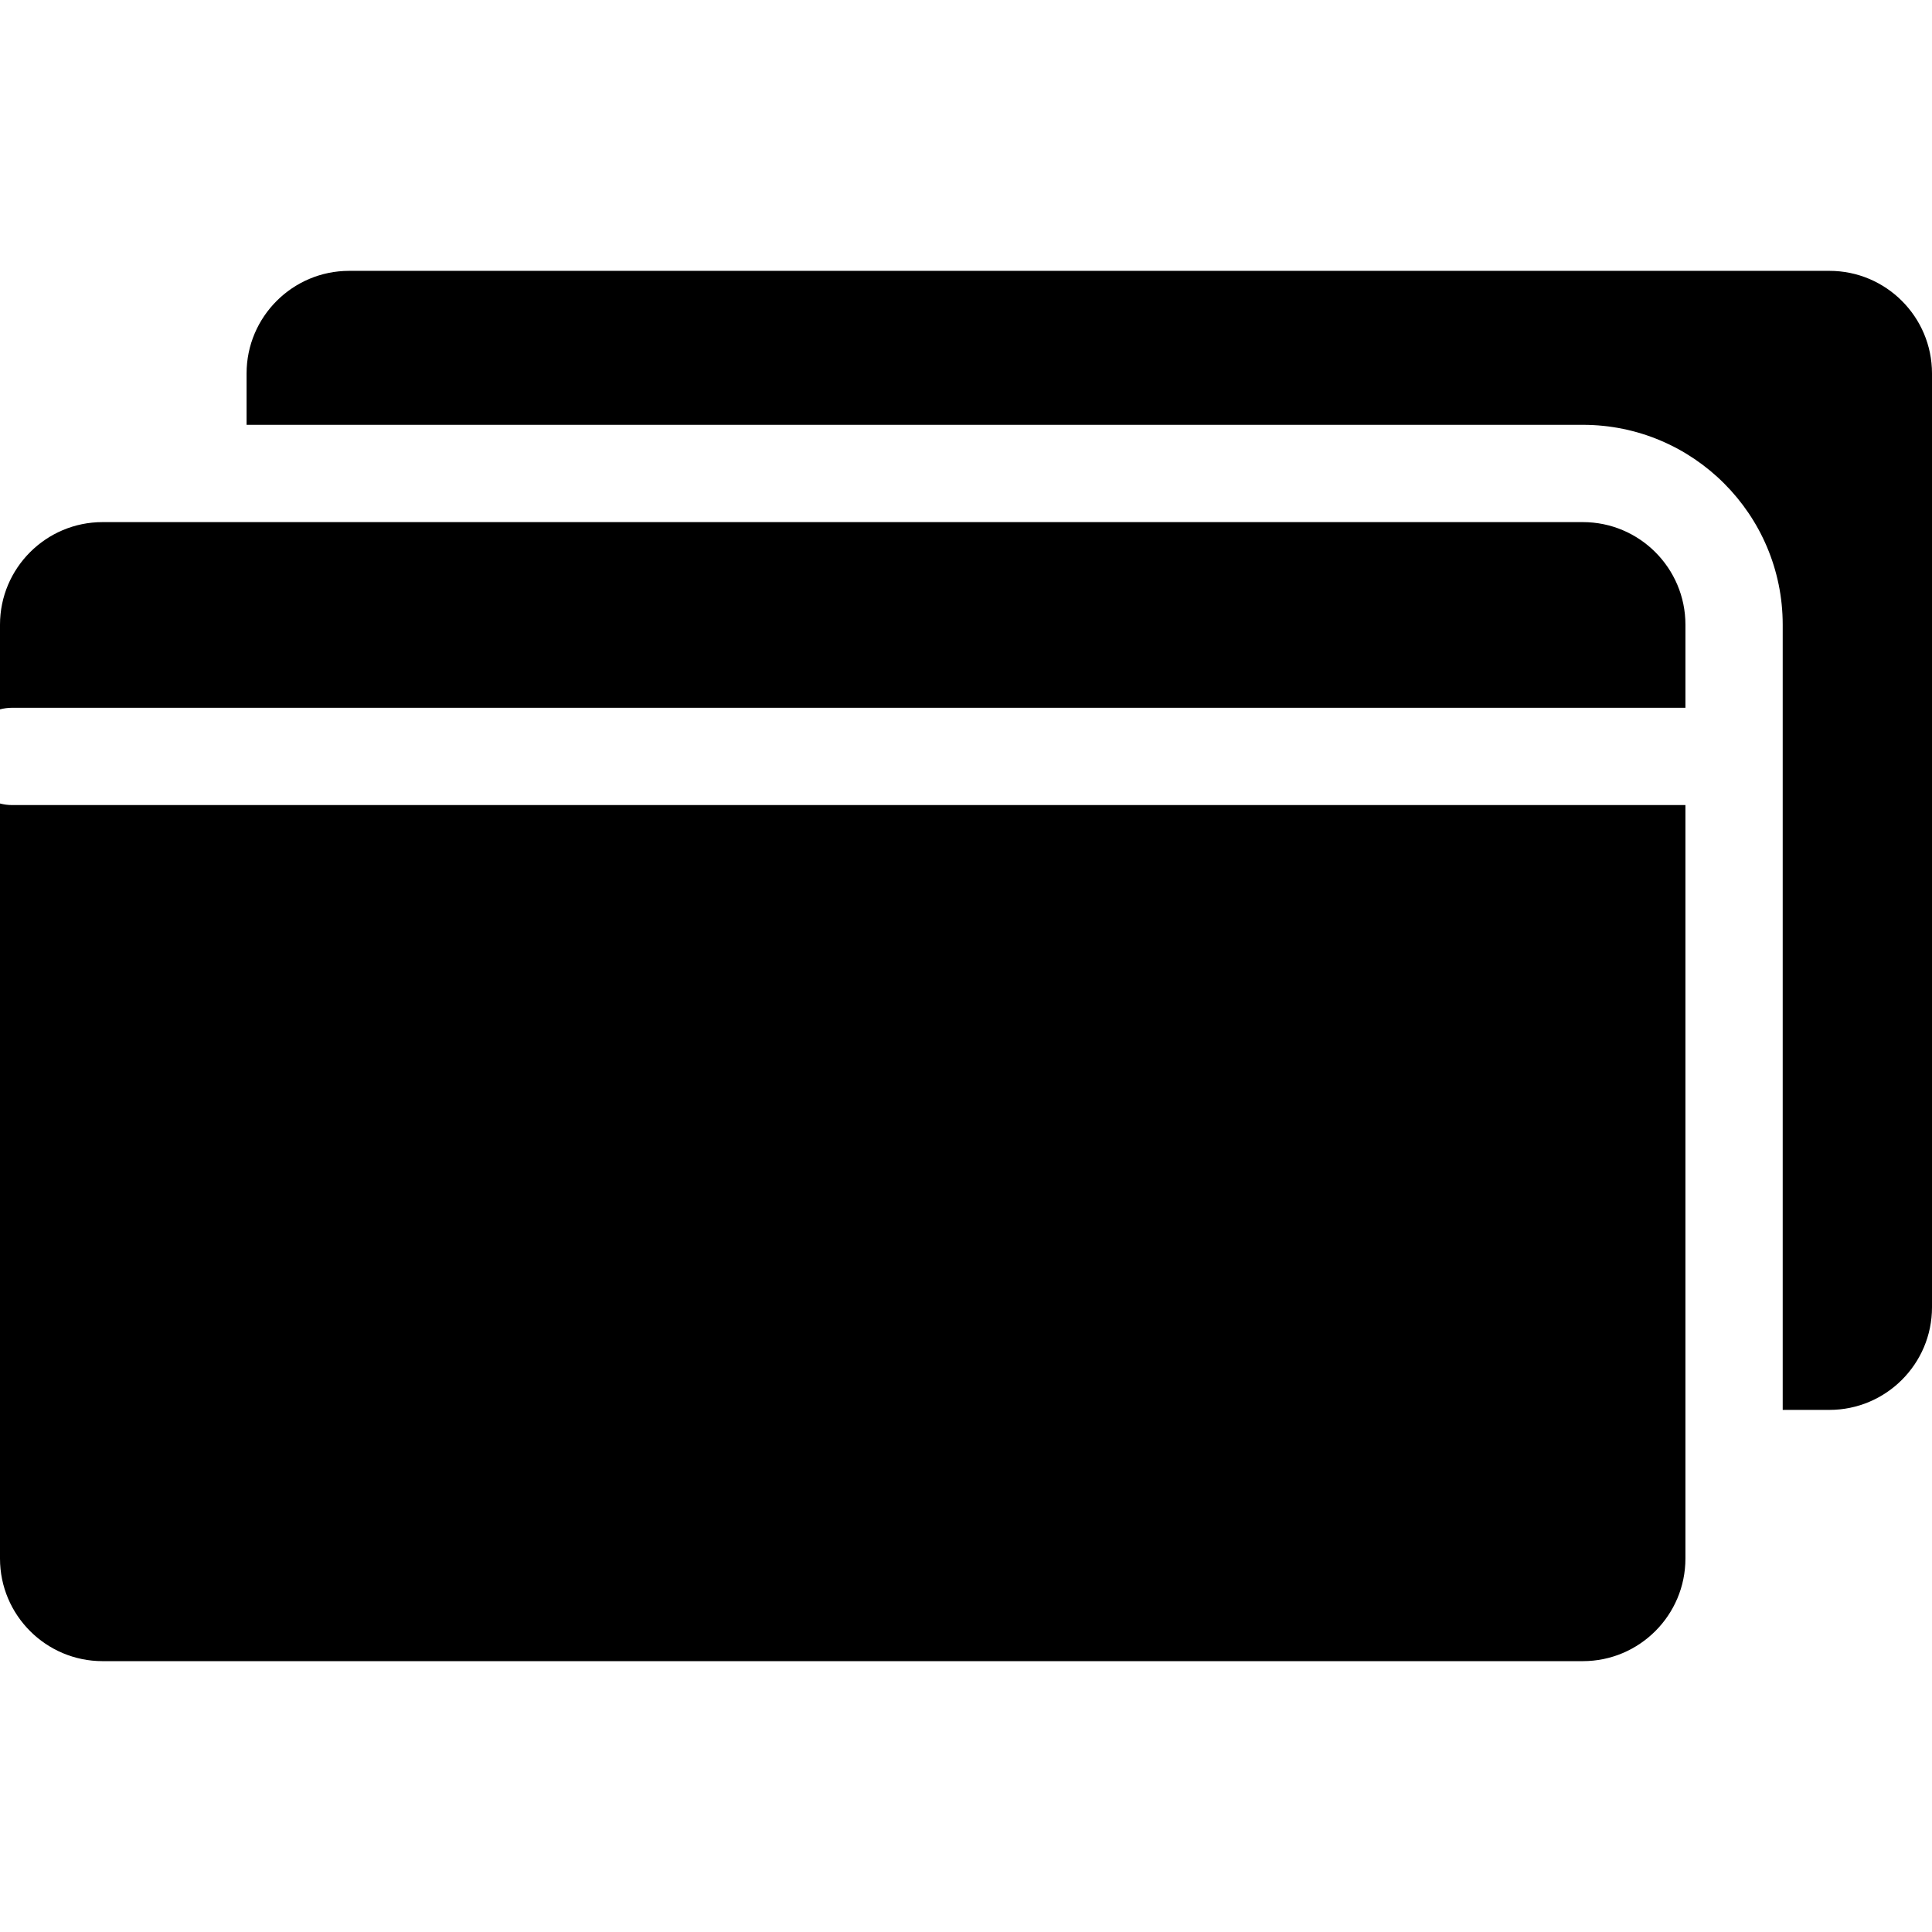
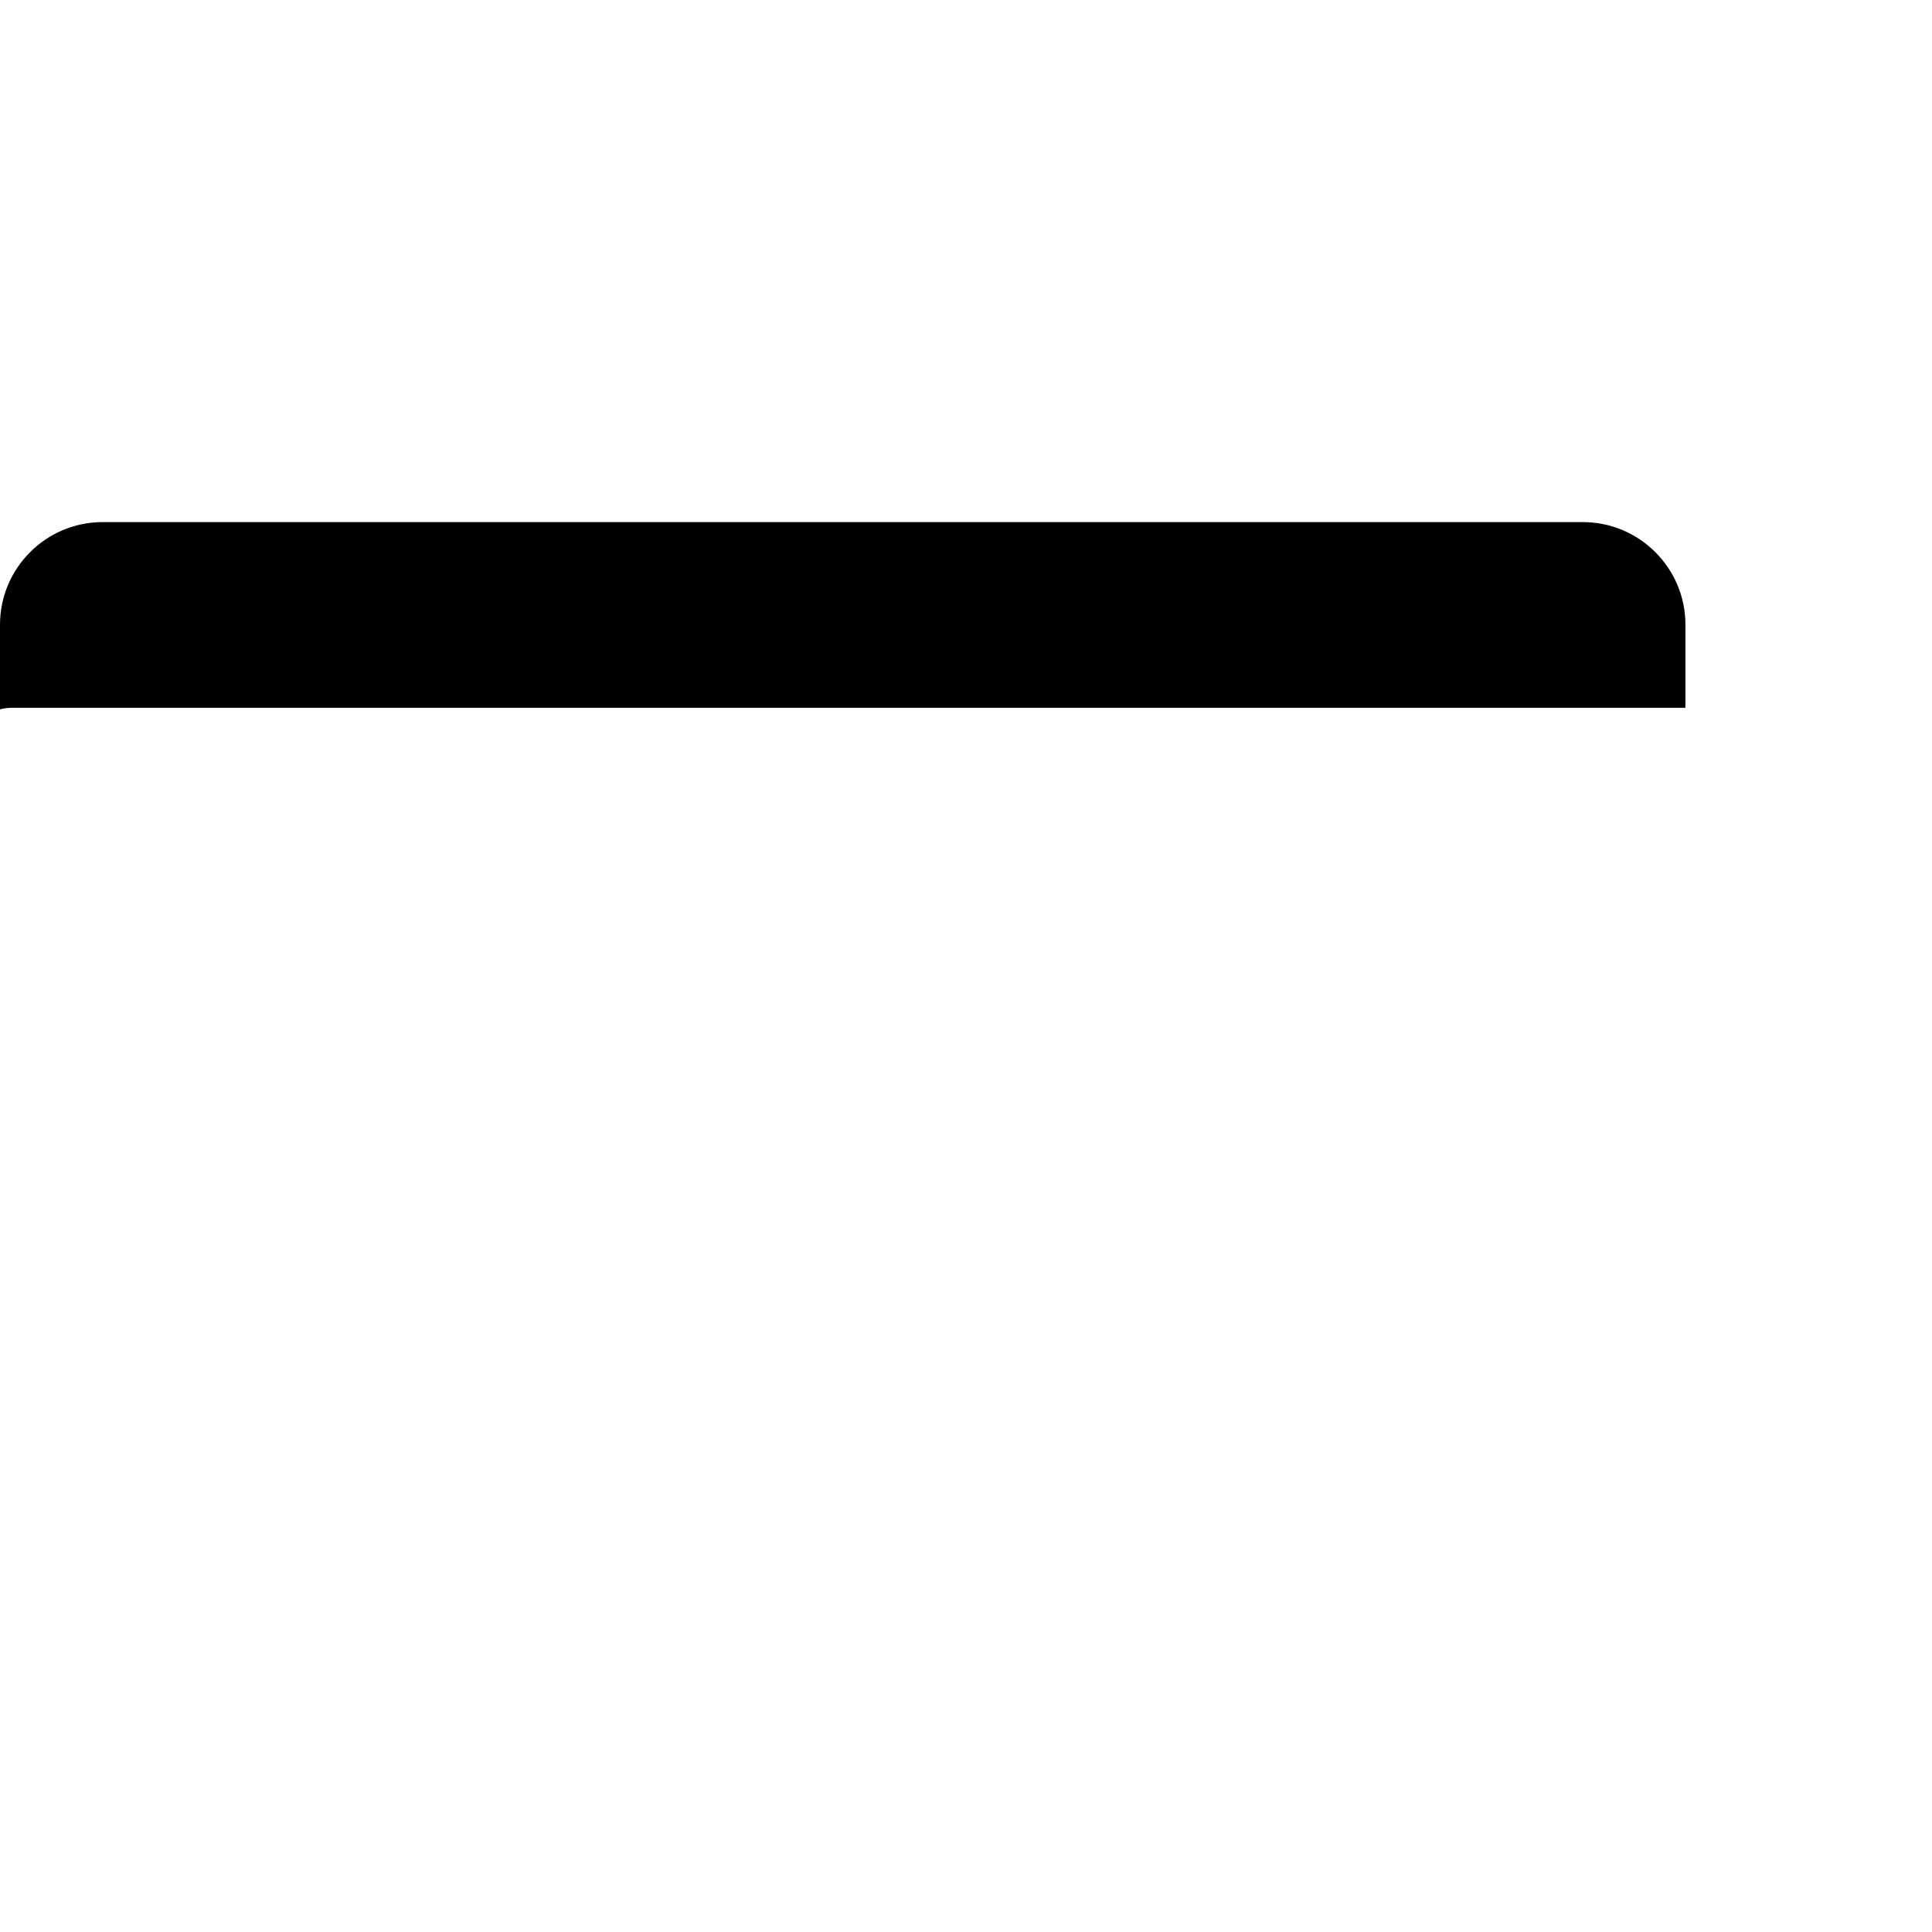
<svg xmlns="http://www.w3.org/2000/svg" version="1.1" id="Layer_1" x="0px" y="0px" viewBox="0 0 512 512" style="enable-background:new 0 0 512 512;" xml:space="preserve">
  <g>
    <g>
-       <path d="M484.819,71.779H92.526c-14.988,0-27.181,12.193-27.181,27.181v13.623h354.13c29.203,0,52.961,23.758,52.961,52.961    v208.092h12.383c14.988,0,27.181-12.193,27.181-27.181V98.96C512,83.972,499.807,71.779,484.819,71.779z" />
-     </g>
+       </g>
  </g>
  <g>
    <g>
      <path d="M419.475,138.365H27.181C12.193,138.364,0,150.558,0,165.545v22.438c1.021-0.26,2.084-0.414,3.187-0.414h443.469v-22.025    C446.656,150.558,434.463,138.365,419.475,138.365z" />
    </g>
  </g>
  <g>
    <g>
-       <path d="M0,212.937V413.04c0,14.988,12.193,27.181,27.181,27.181h392.293c14.988,0,27.181-12.193,27.181-27.181V213.351H3.187    C2.084,213.351,1.021,213.197,0,212.937z" />
-     </g>
+       </g>
  </g>
  <g>
</g>
  <g>
</g>
  <g>
</g>
  <g>
</g>
  <g>
</g>
  <g>
</g>
  <g>
</g>
  <g>
</g>
  <g>
</g>
  <g>
</g>
  <g>
</g>
  <g>
</g>
  <g>
</g>
  <g>
</g>
  <g>
</g>
</svg>